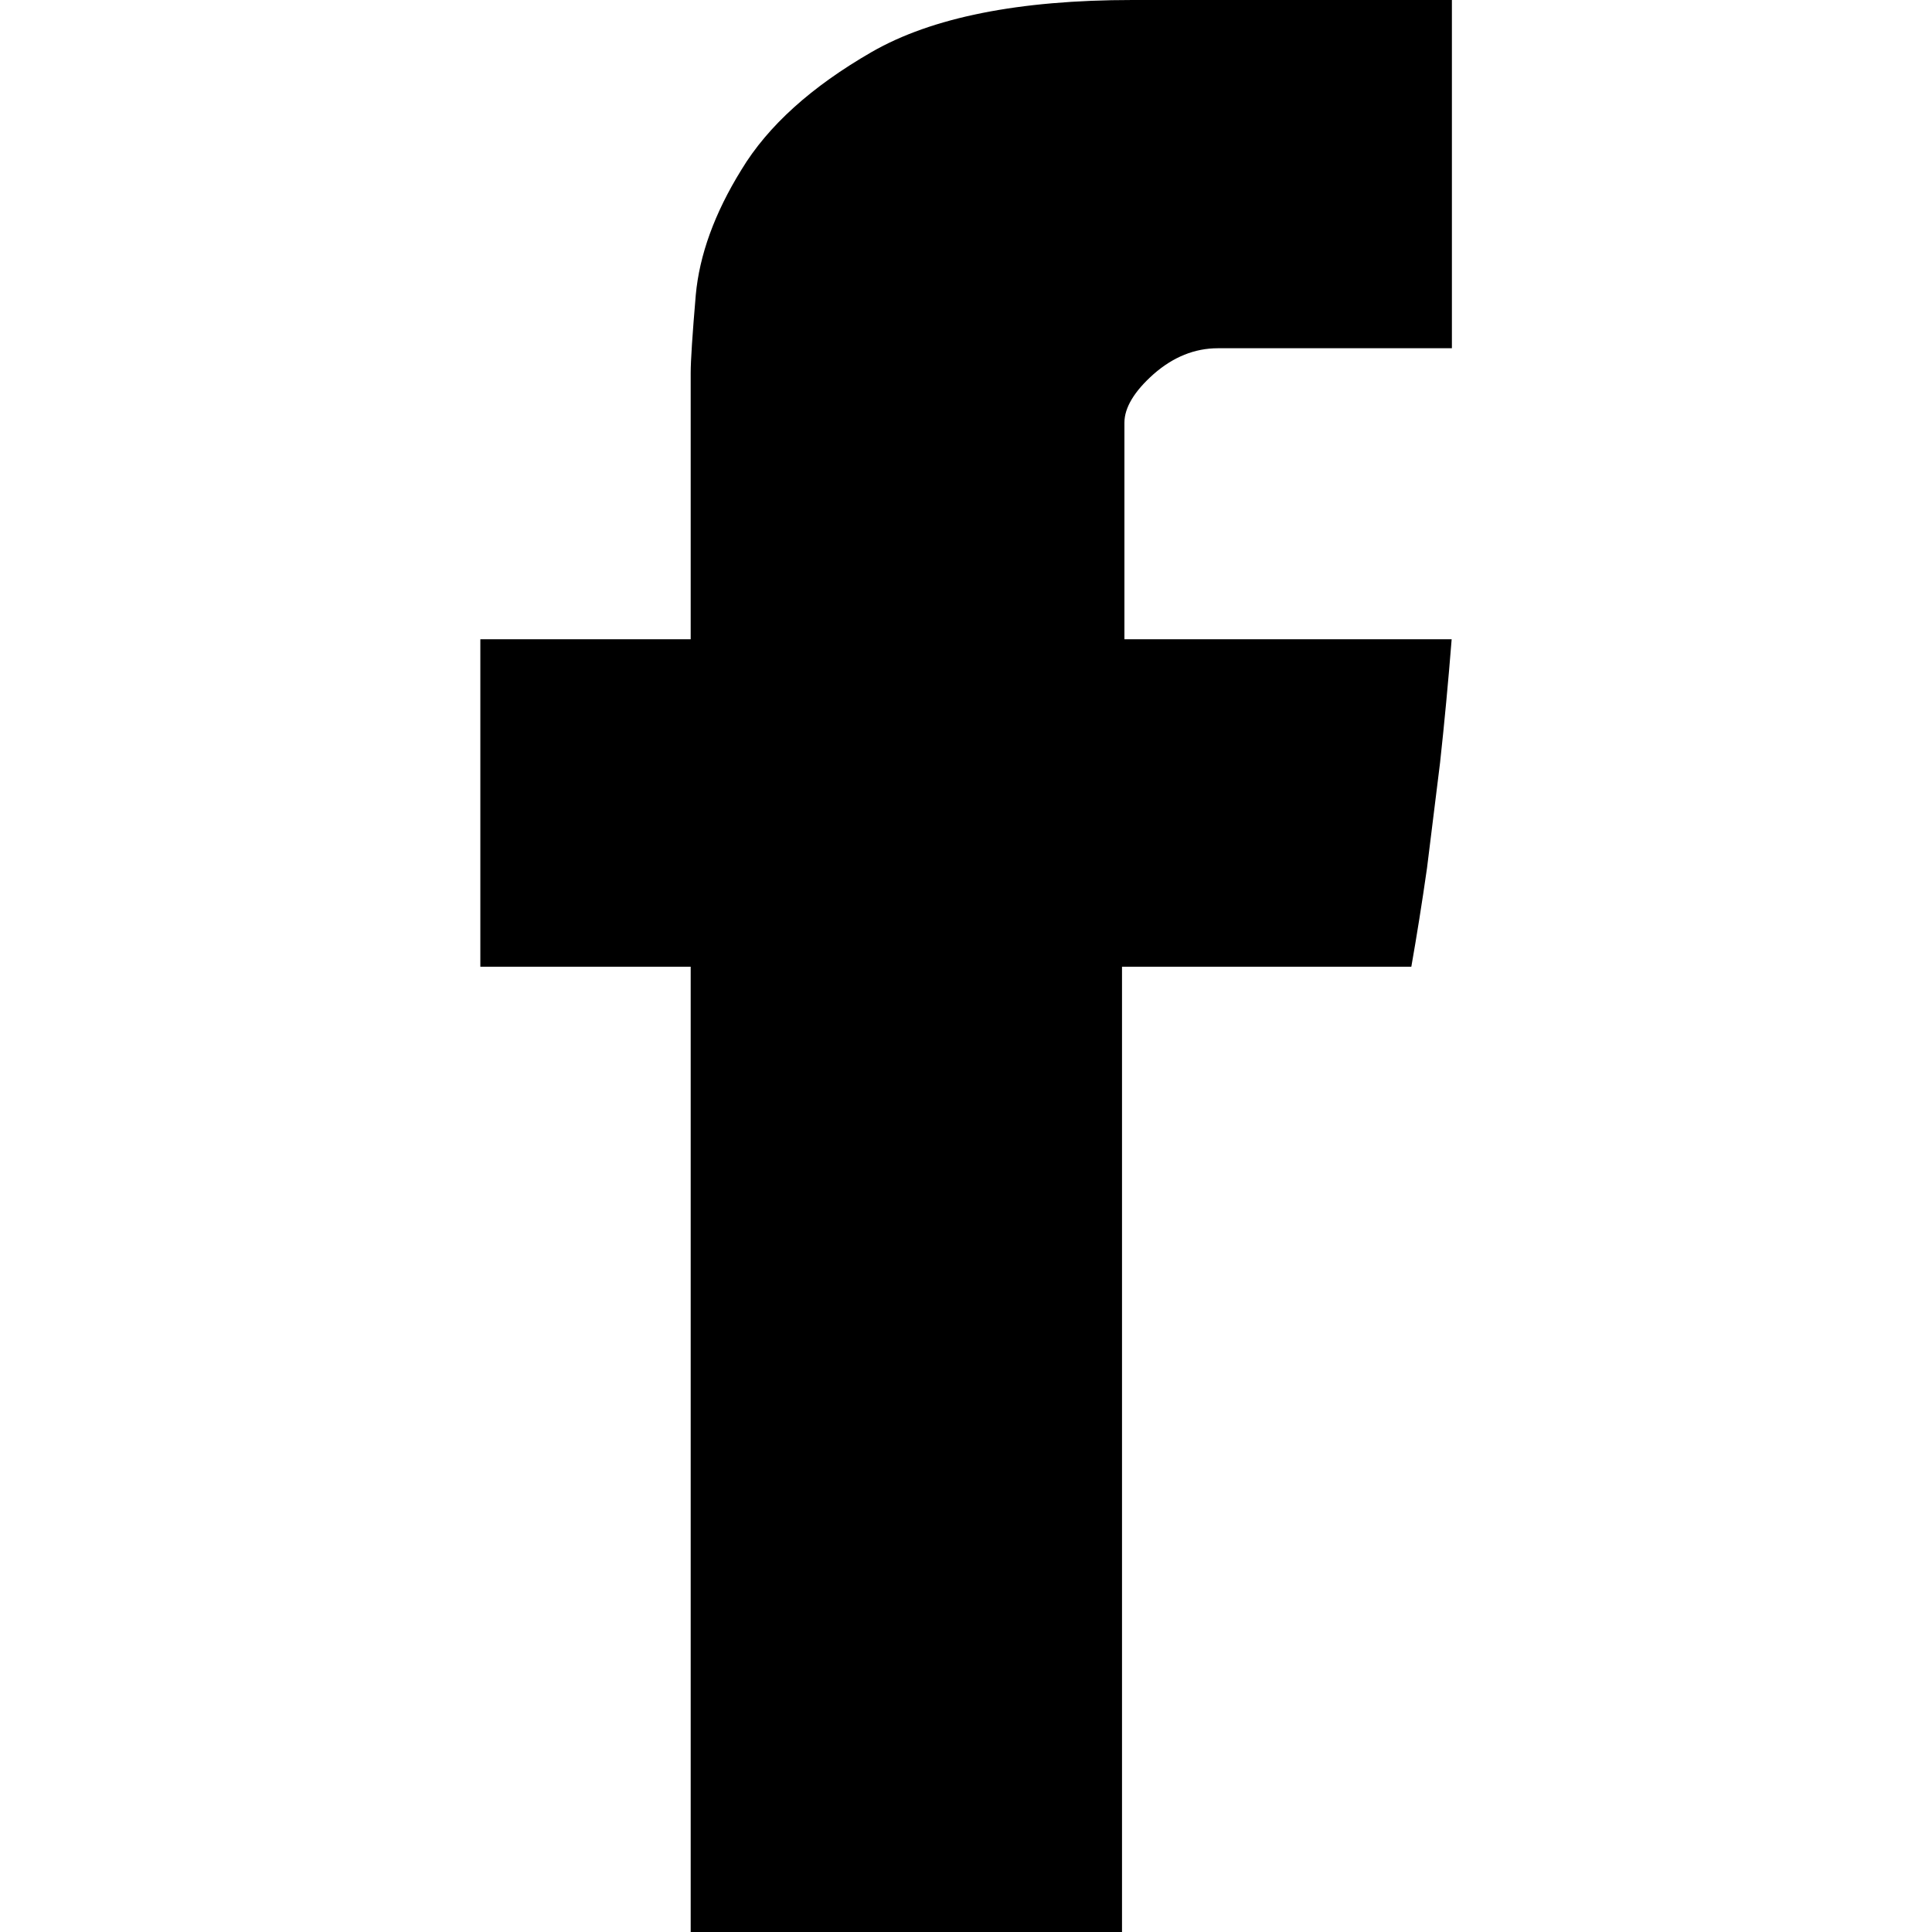
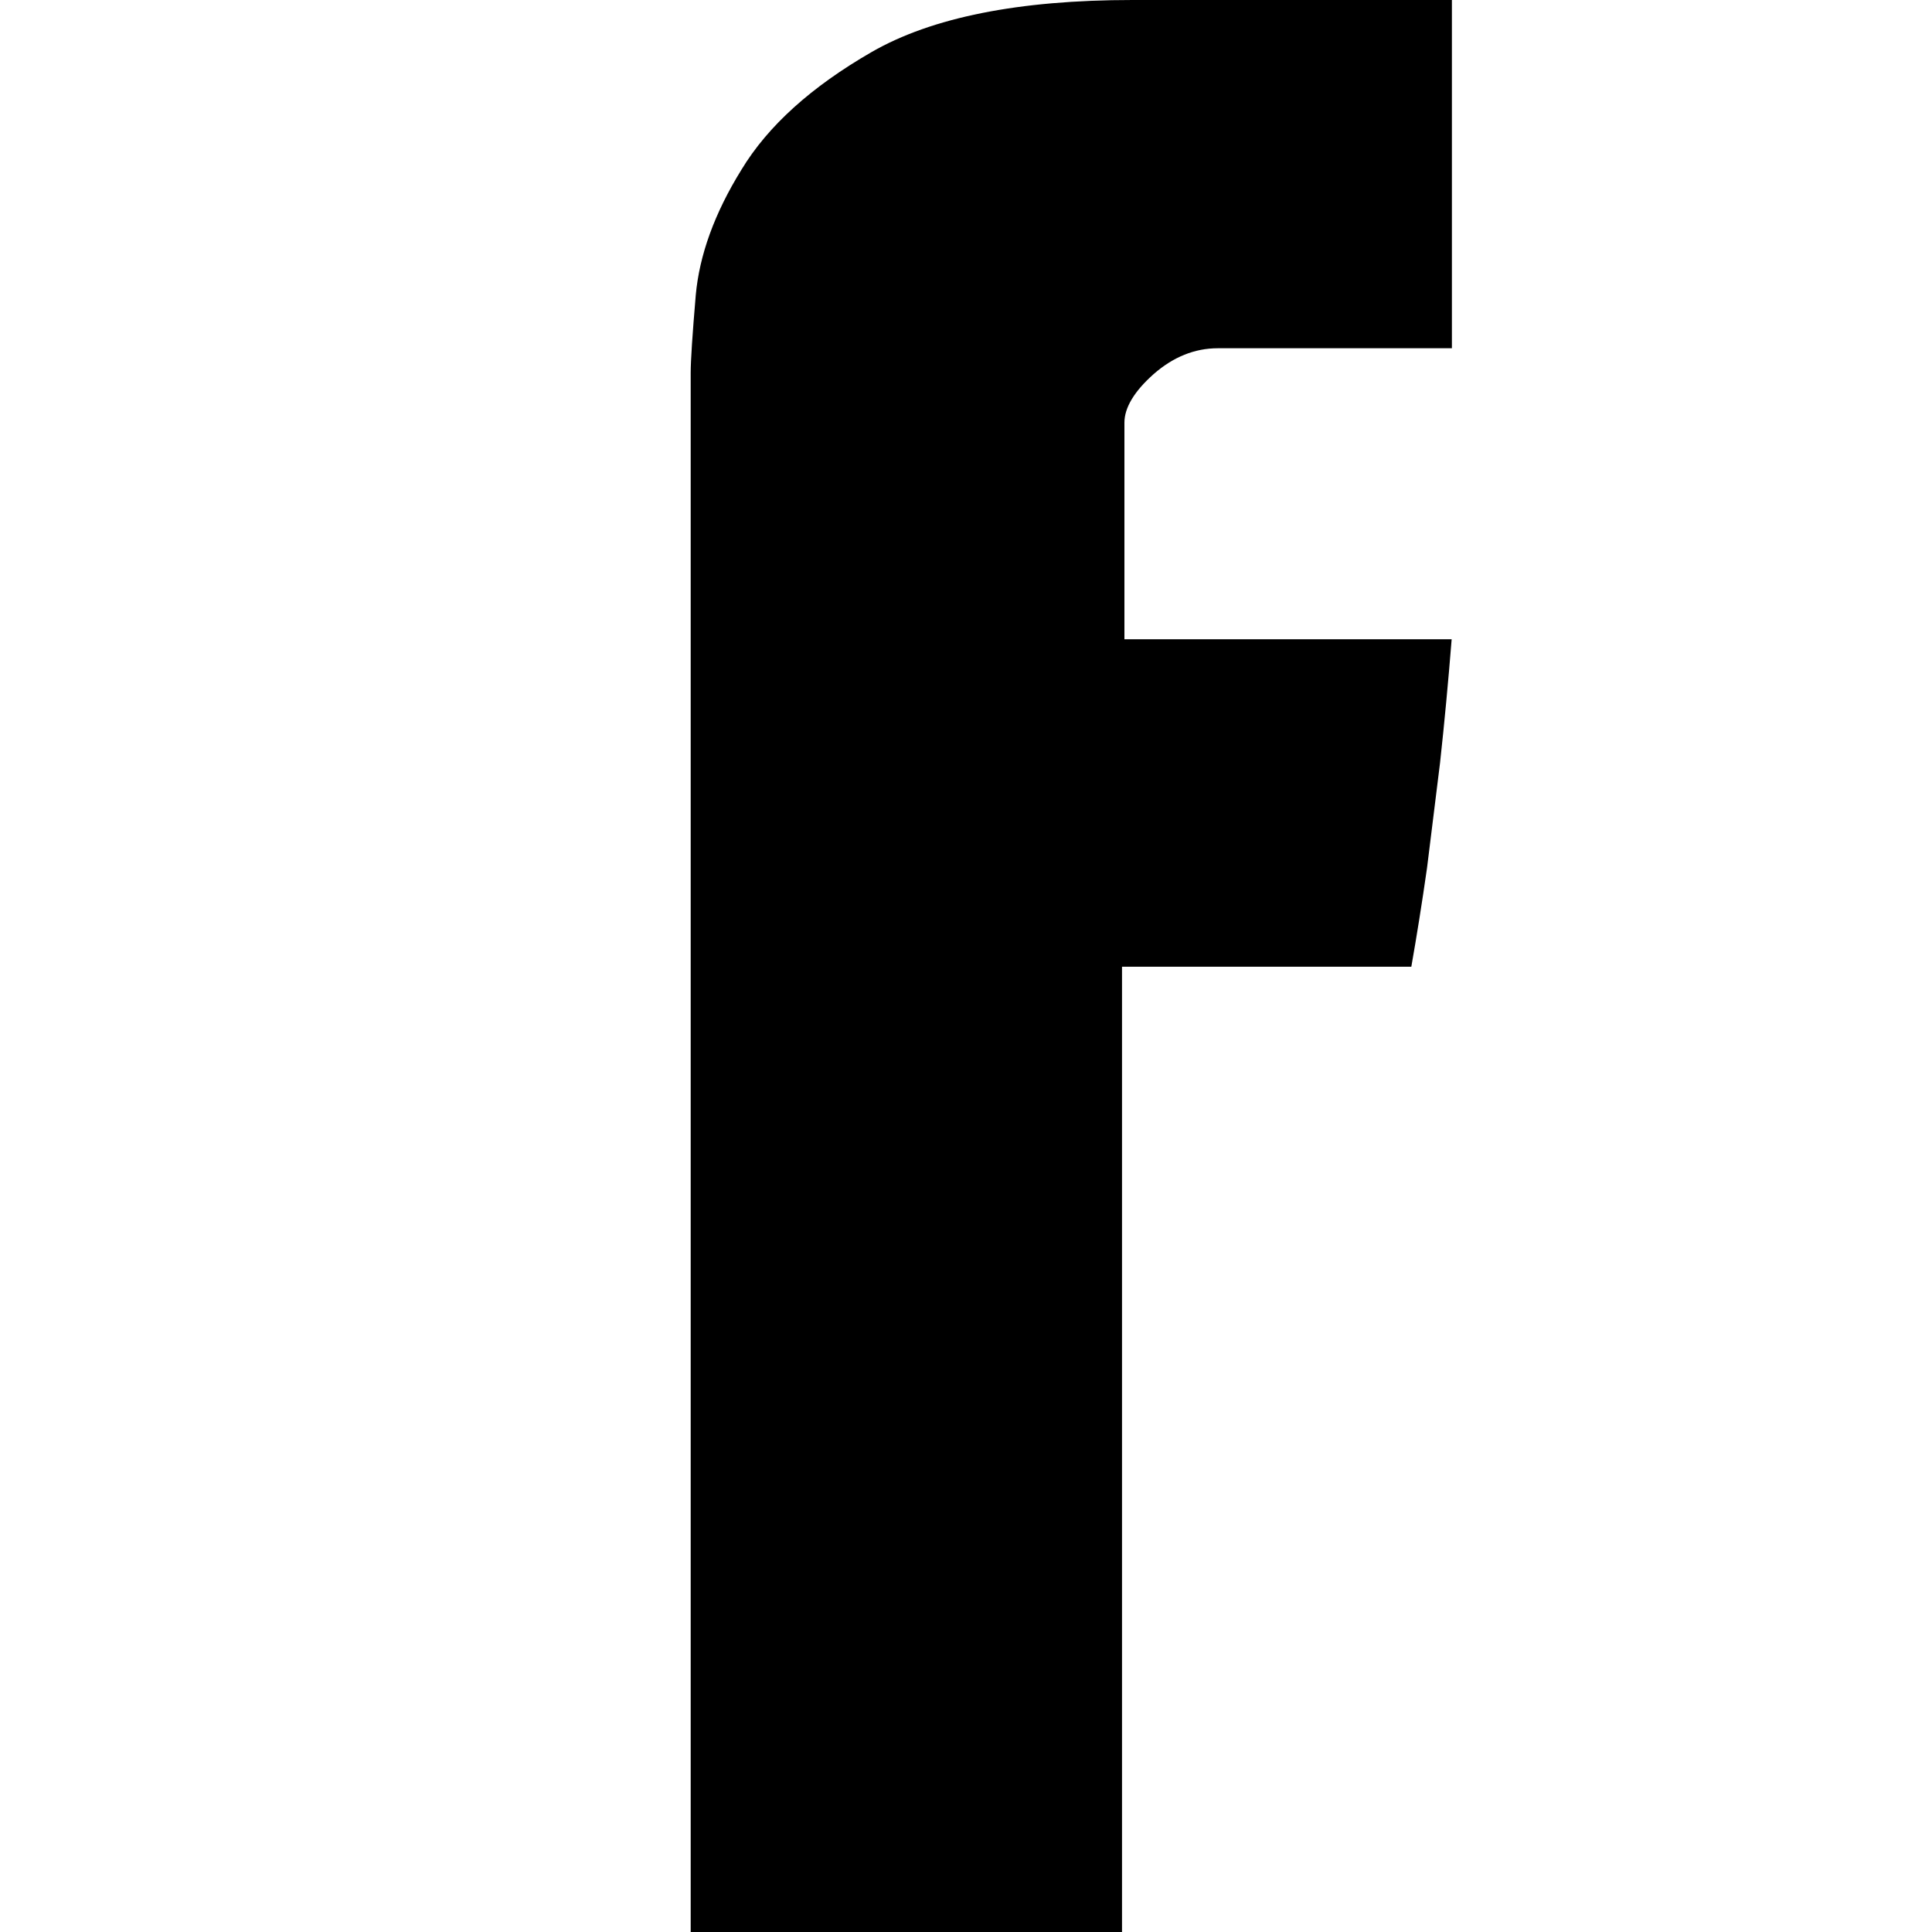
<svg xmlns="http://www.w3.org/2000/svg" version="1.1" id="Capa_1" x="0px" y="0px" viewBox="0 0 800 800" style="enable-background:new 0 0 800 800;" xml:space="preserve">
  <g>
-     <path d="M286,154.4c0-5,0.7-15.8,2.1-32.2c1.5-16.5,7.7-33.8,18.9-51.9C318,52.1,336,35.9,361,21.5C385.9,7.2,421.9,0,468.9,0   h132.3v144.2h-96.9c-9.6,0-18.5,3.6-26.6,10.7c-8,7.1-12.1,13.9-12.1,20.1v89.7h135.5c-1.4,17.6-3,34.6-4.8,51.1l-5.4,43.6   c-2.1,14.7-4.3,28.4-6.5,40.9H464.6V800H286V400.3h-87.1V264.7H286V154.4z" />
+     <path d="M286,154.4c0-5,0.7-15.8,2.1-32.2c1.5-16.5,7.7-33.8,18.9-51.9C318,52.1,336,35.9,361,21.5C385.9,7.2,421.9,0,468.9,0   h132.3v144.2h-96.9c-9.6,0-18.5,3.6-26.6,10.7c-8,7.1-12.1,13.9-12.1,20.1v89.7h135.5c-1.4,17.6-3,34.6-4.8,51.1l-5.4,43.6   c-2.1,14.7-4.3,28.4-6.5,40.9H464.6V800H286V400.3h-87.1H286V154.4z" />
  </g>
</svg>